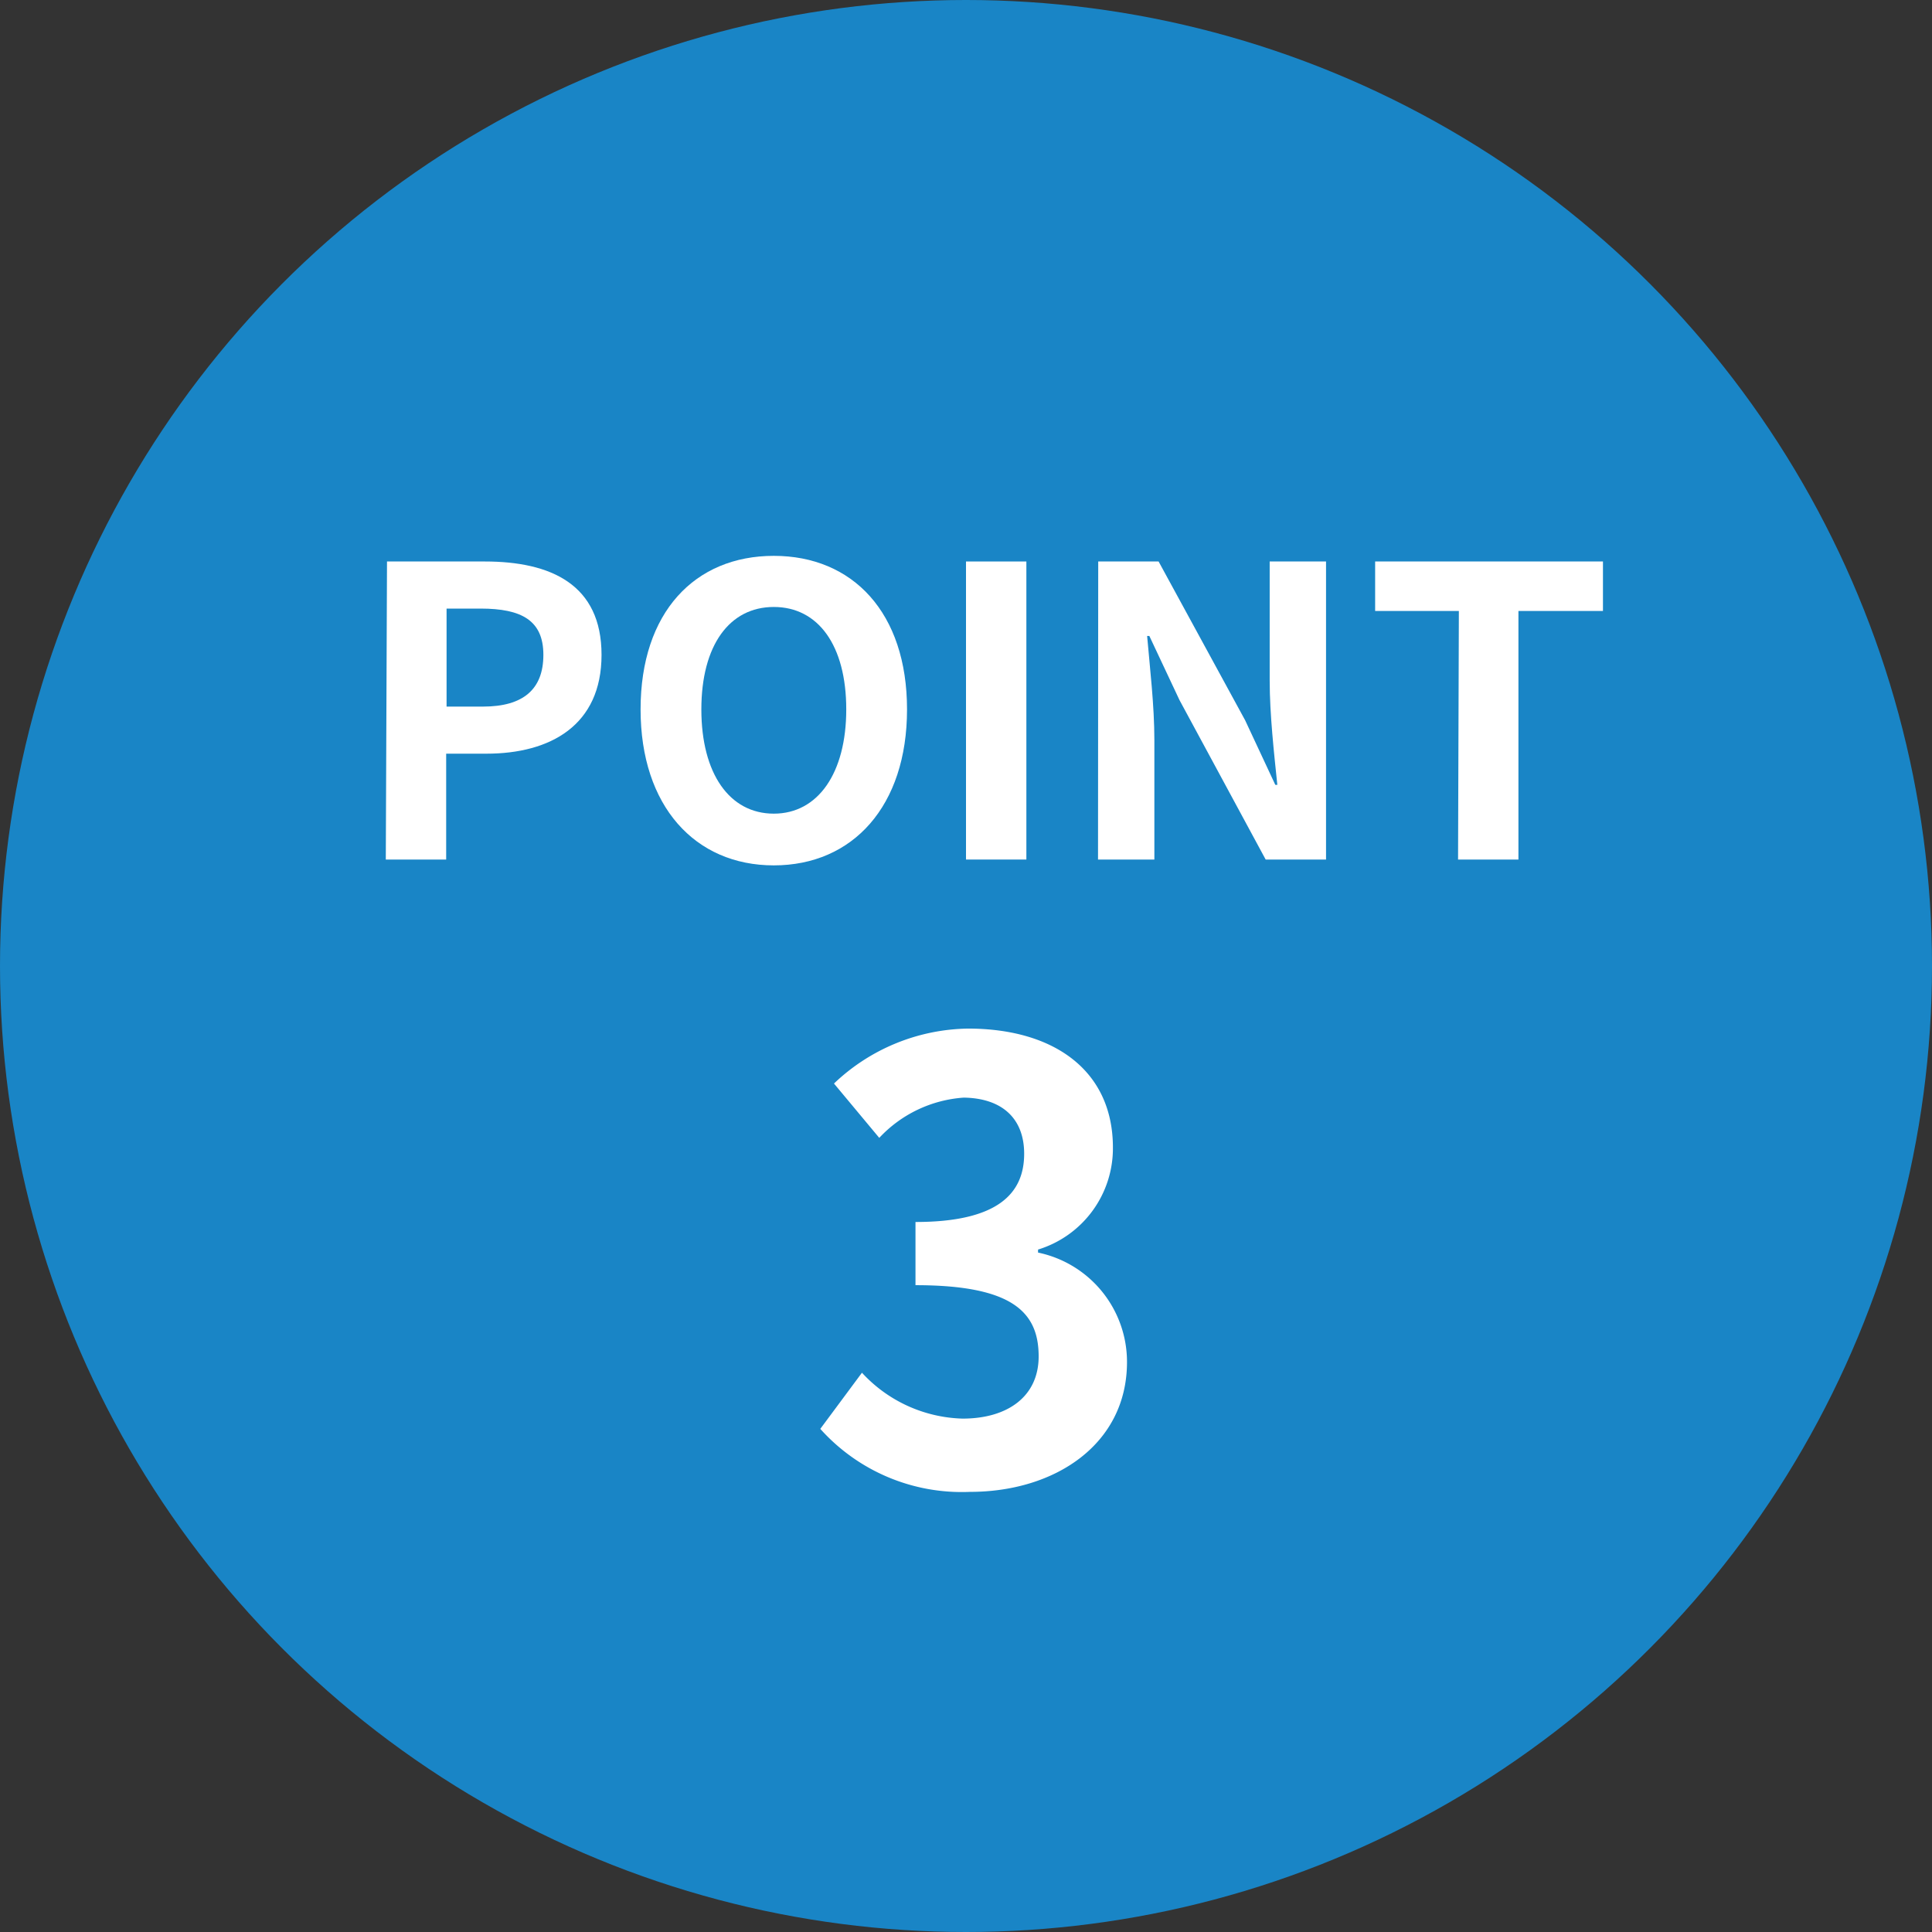
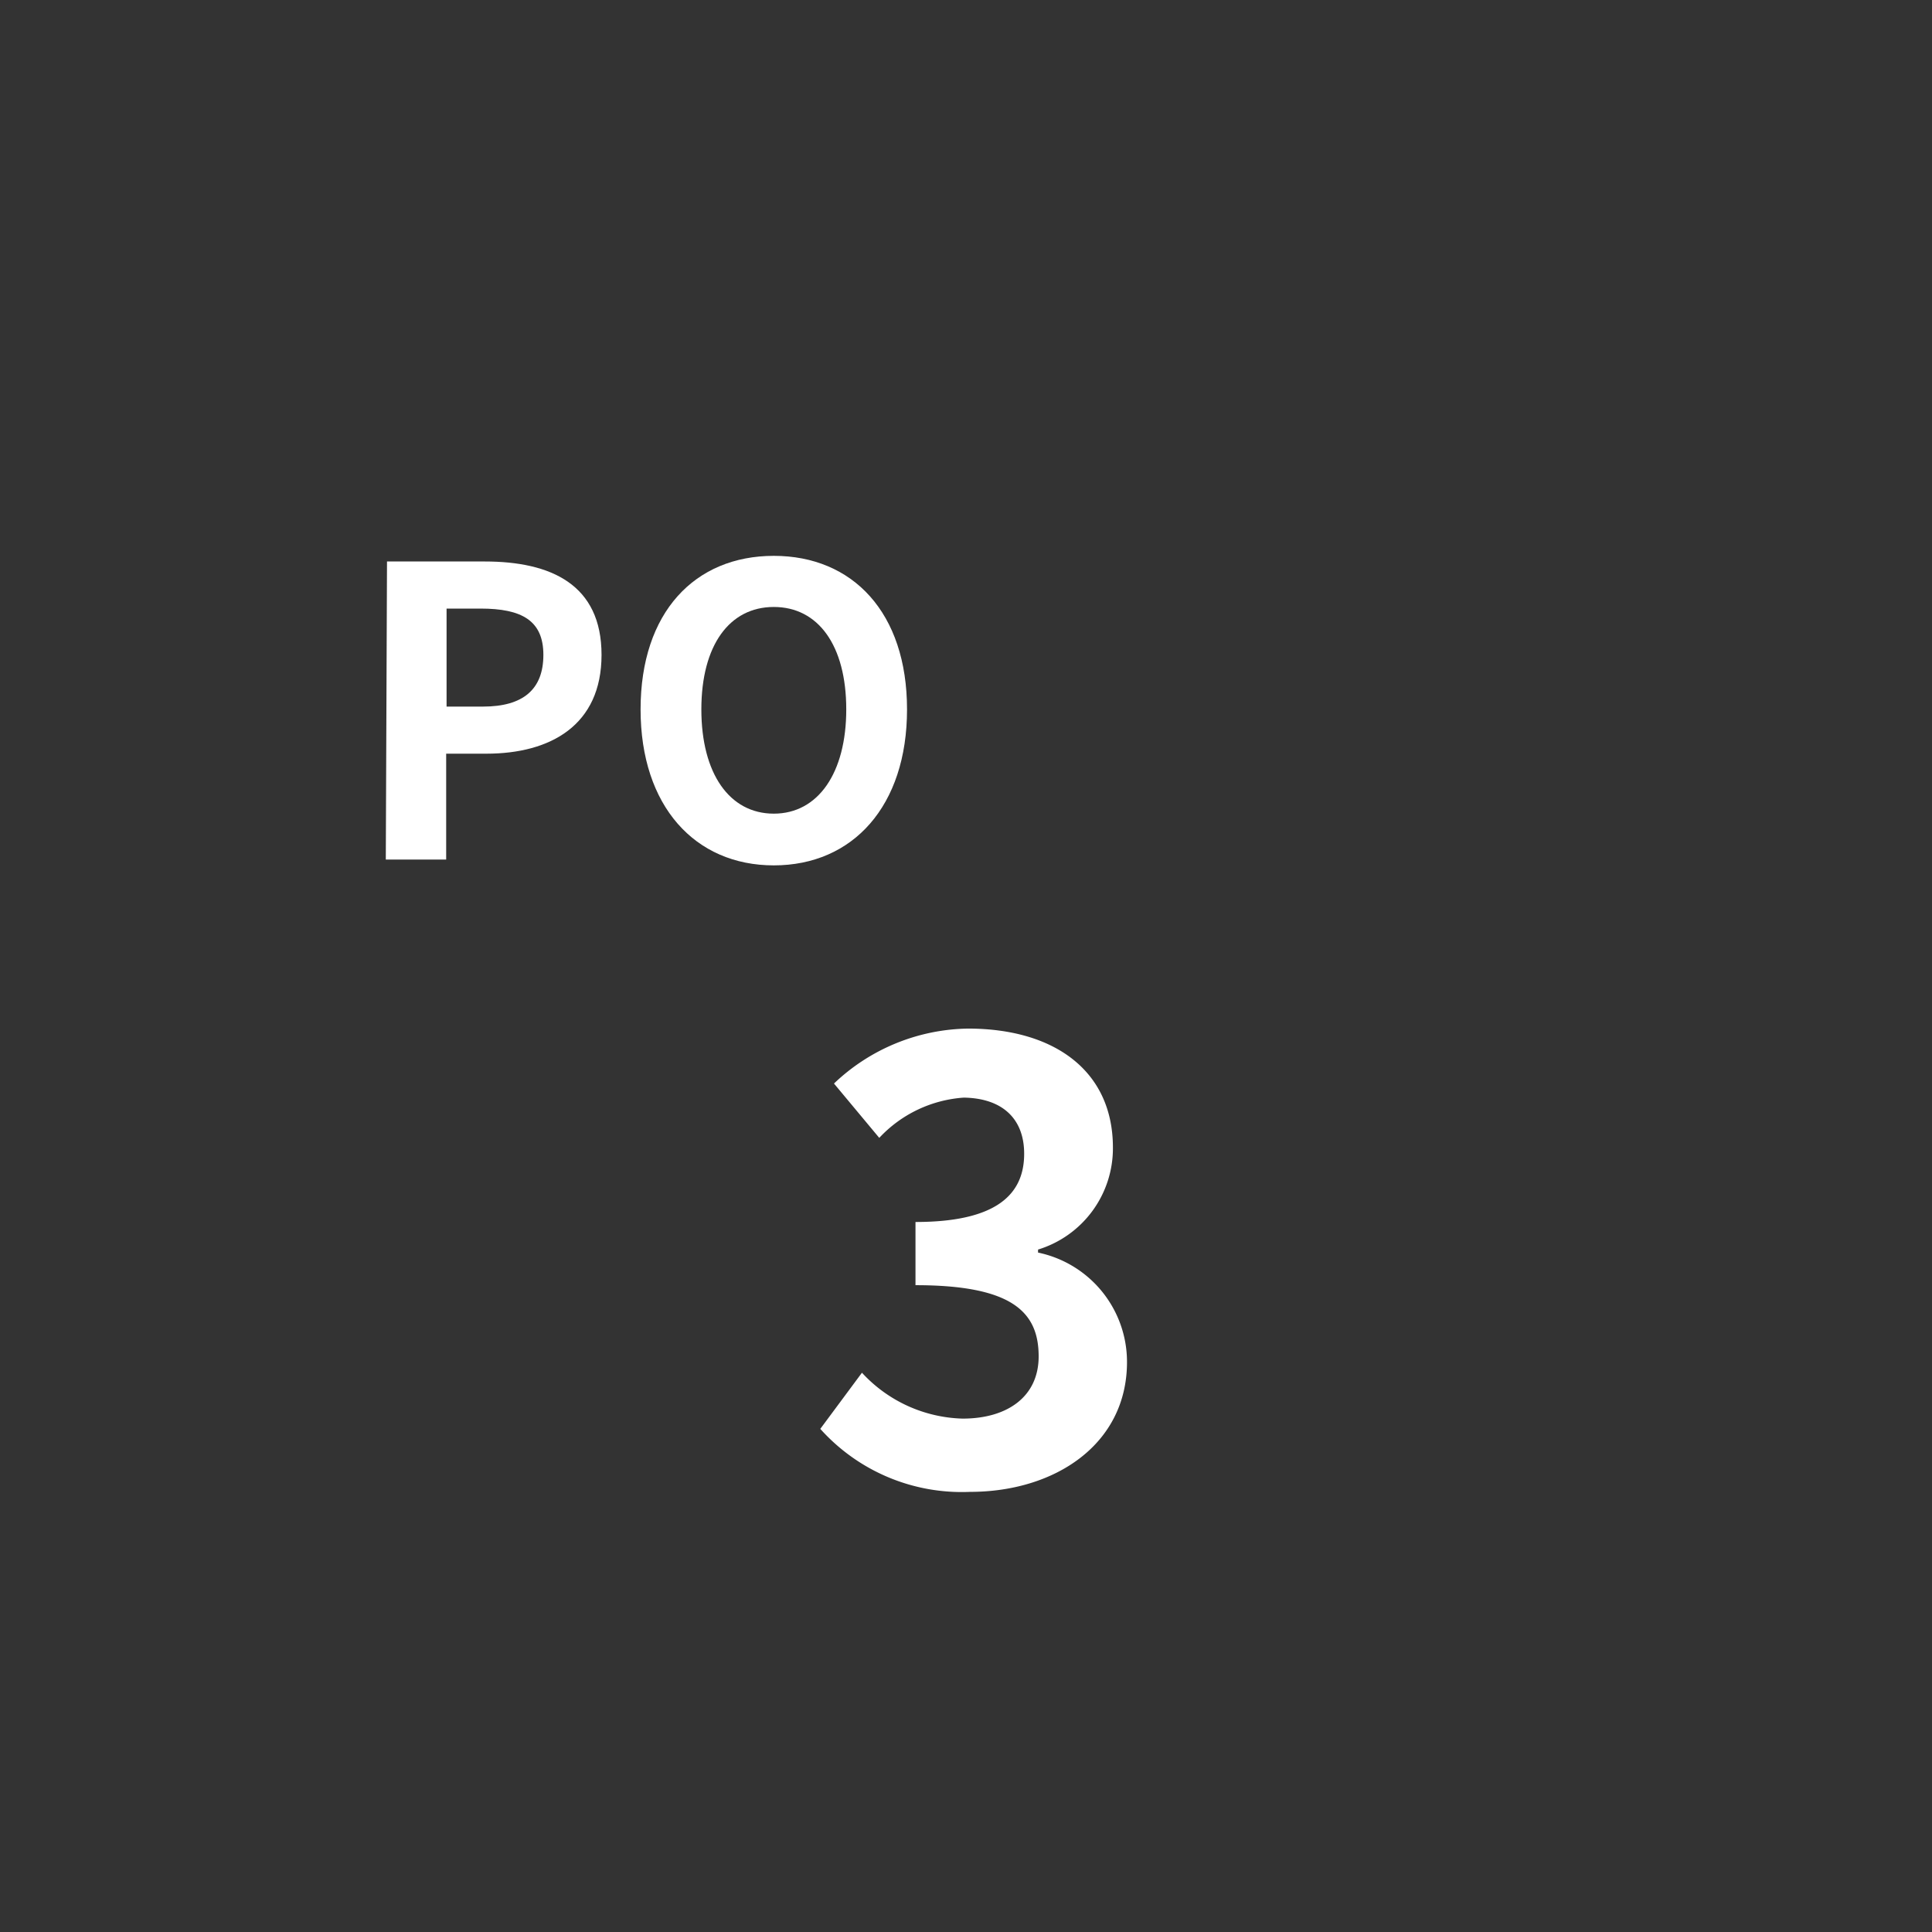
<svg xmlns="http://www.w3.org/2000/svg" viewBox="0 0 96 96">
  <rect x="0" y="0" width="96" height="96" fill="#333333" stroke="none" />
  <defs>
    <style>.cls-1{fill:#1985c6;}.cls-2{fill:#fff;}</style>
  </defs>
  <g id="レイヤー_2" data-name="レイヤー 2">
    <g id="contents">
-       <circle class="cls-1" cx="48" cy="48" r="48" />
      <path class="cls-2" d="M19.23,27.9h4.86c3.28,0,5.8,1.14,5.8,4.64s-2.54,4.91-5.72,4.91h-2v5.26h-3ZM24,35.11c2,0,3-.86,3-2.57s-1.08-2.3-3.12-2.3H22.19v4.87Z" />
      <path class="cls-2" d="M31.83,35.25c0-4.83,2.7-7.63,6.62-7.63s6.62,2.82,6.62,7.63S42.37,43,38.45,43,31.83,40.05,31.83,35.25Zm10.22,0c0-3.19-1.4-5.09-3.6-5.09s-3.6,1.9-3.6,5.09,1.4,5.18,3.6,5.18S42.05,38.41,42.05,35.25Z" />
-       <path class="cls-2" d="M48,27.9h3V42.71H48Z" />
-       <path class="cls-2" d="M54.57,27.9h3l4.3,7.89L63.37,39h.1c-.16-1.54-.38-3.5-.38-5.18V27.9h2.8V42.71h-3l-4.28-7.92-1.5-3.19H57c.14,1.61.36,3.47.36,5.17v5.94h-2.8Z" />
-       <path class="cls-2" d="M72.49,30.36H68.33V27.9H79.65v2.46h-4.2V42.71h-3Z" />
      <path class="cls-2" d="M40.76,71l2.07-2.79a7.05,7.05,0,0,0,5,2.28c2.25,0,3.78-1.11,3.78-3.09,0-2.19-1.29-3.54-6.12-3.54V60.72c4.08,0,5.4-1.41,5.4-3.39,0-1.74-1.08-2.76-3-2.79a6.33,6.33,0,0,0-4.2,2l-2.25-2.7a9.85,9.85,0,0,1,6.66-2.73c4.29,0,7.2,2.1,7.2,5.91a5.26,5.26,0,0,1-3.72,5.07v.15A5.55,5.55,0,0,1,56,67.68c0,4.08-3.57,6.45-7.8,6.45A9.44,9.44,0,0,1,40.76,71Z" />
    </g>
  </g>
</svg>